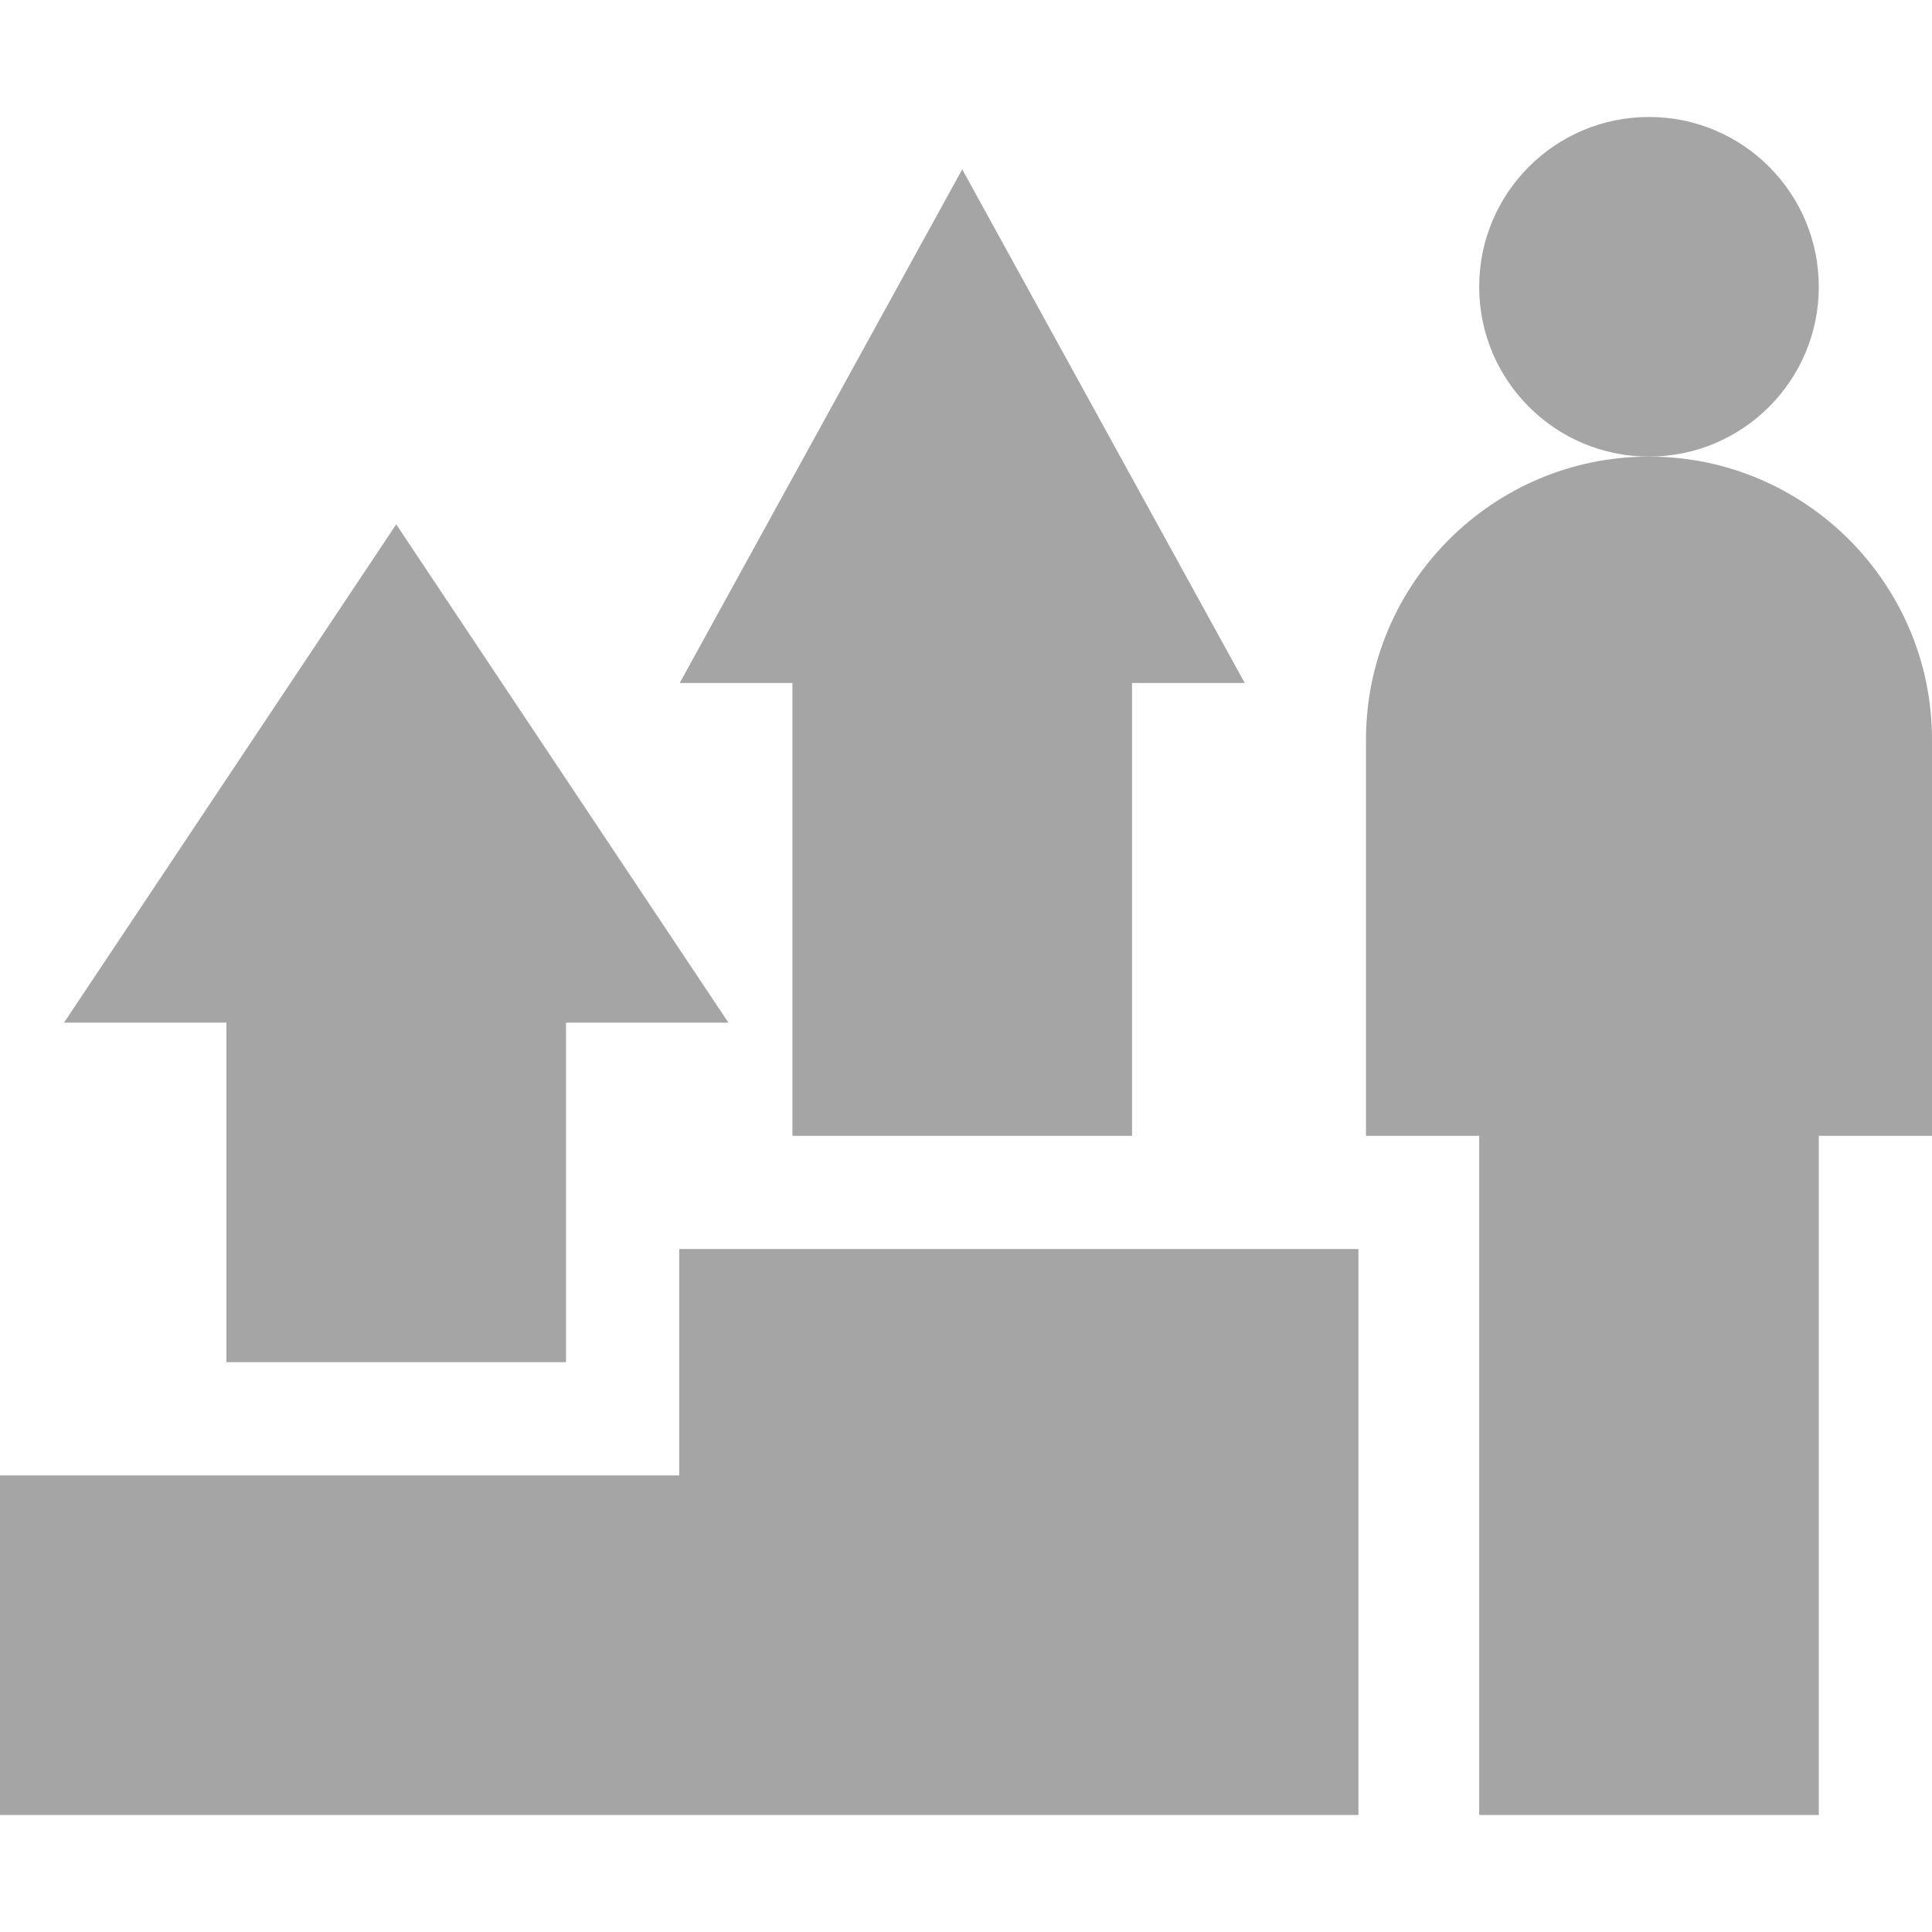
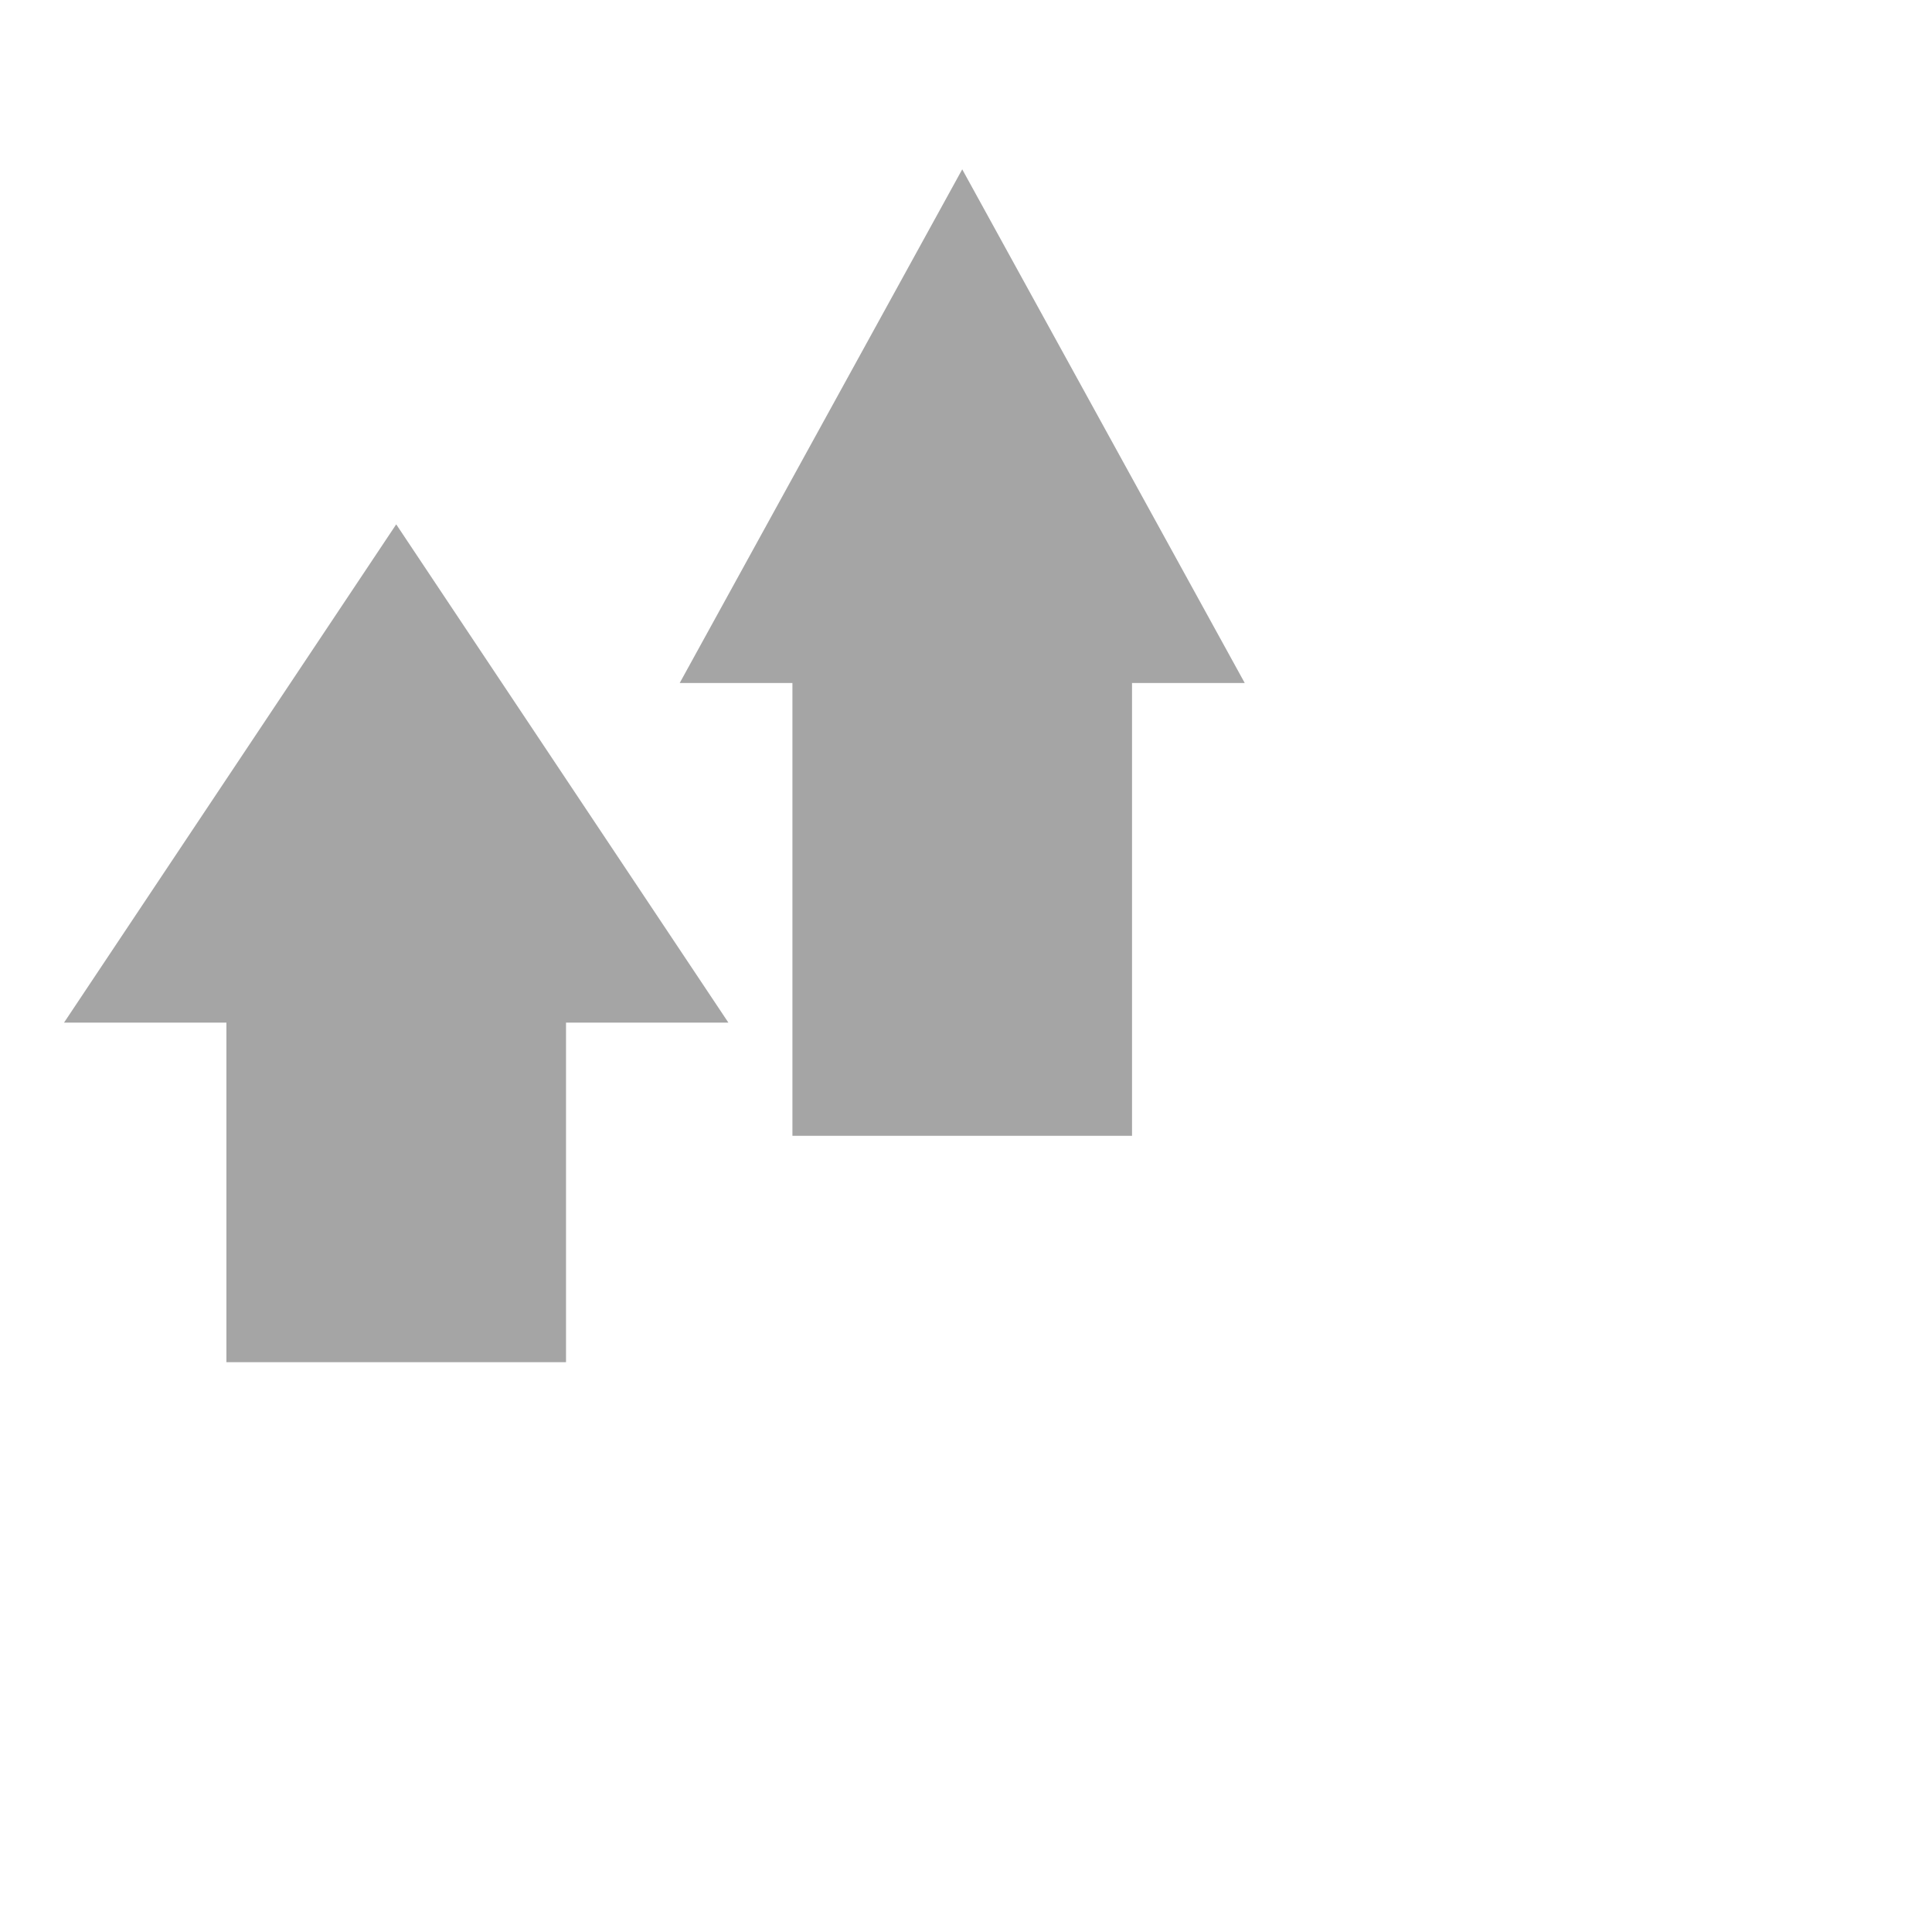
<svg xmlns="http://www.w3.org/2000/svg" width="512" height="512" viewBox="0 0 512 512" fill="none">
  <path d="M16.972 271H60V361H150V271H193.028L105 138.958L16.972 271ZM300 301V181H329.869L255 44.875L180.131 181H210V301H300Z" fill="#A5A5A5" />
-   <path d="M437 121C461.853 121 482 100.853 482 76C482 51.147 461.853 31 437 31C412.147 31 392 51.147 392 76C392 100.853 412.147 121 437 121Z" fill="#A5A5A5" />
-   <path d="M360 331H180V391H0V481H360V331ZM437 121C395.645 121 362 154.645 362 196V301H392V481H482V301H512V196C512 154.645 478.355 121 437 121Z" fill="#A5A5A5" />
</svg>